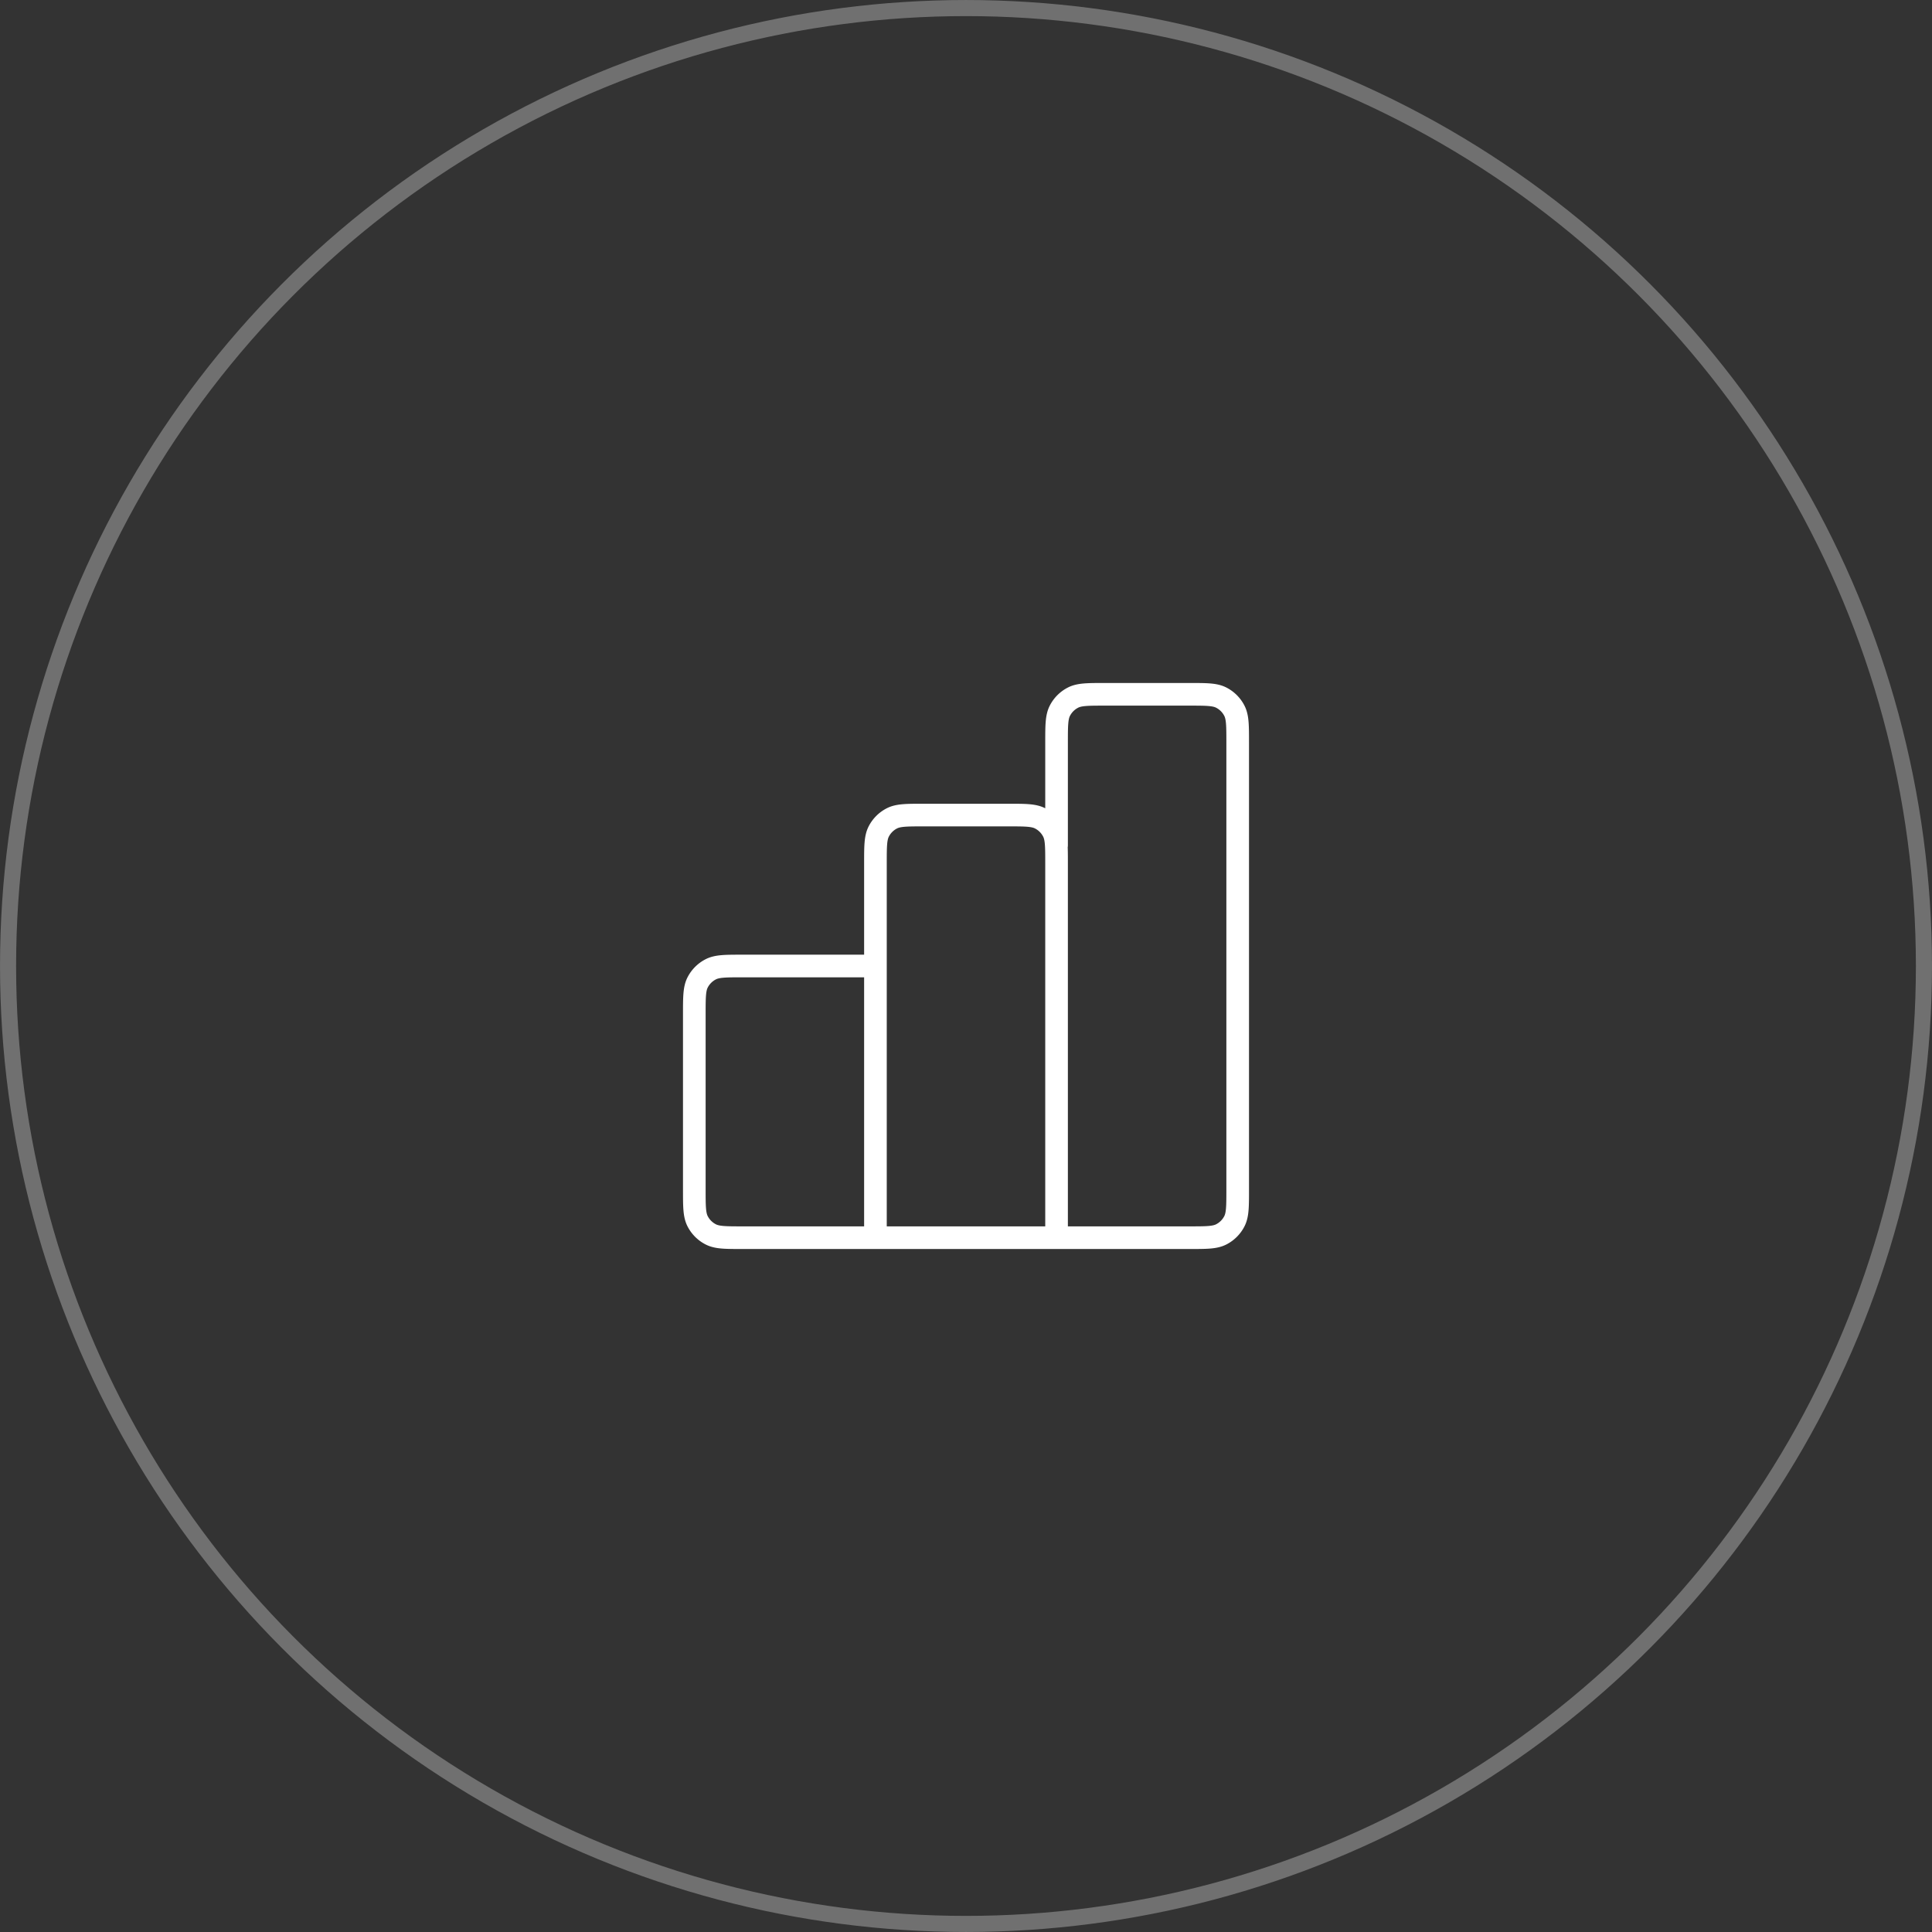
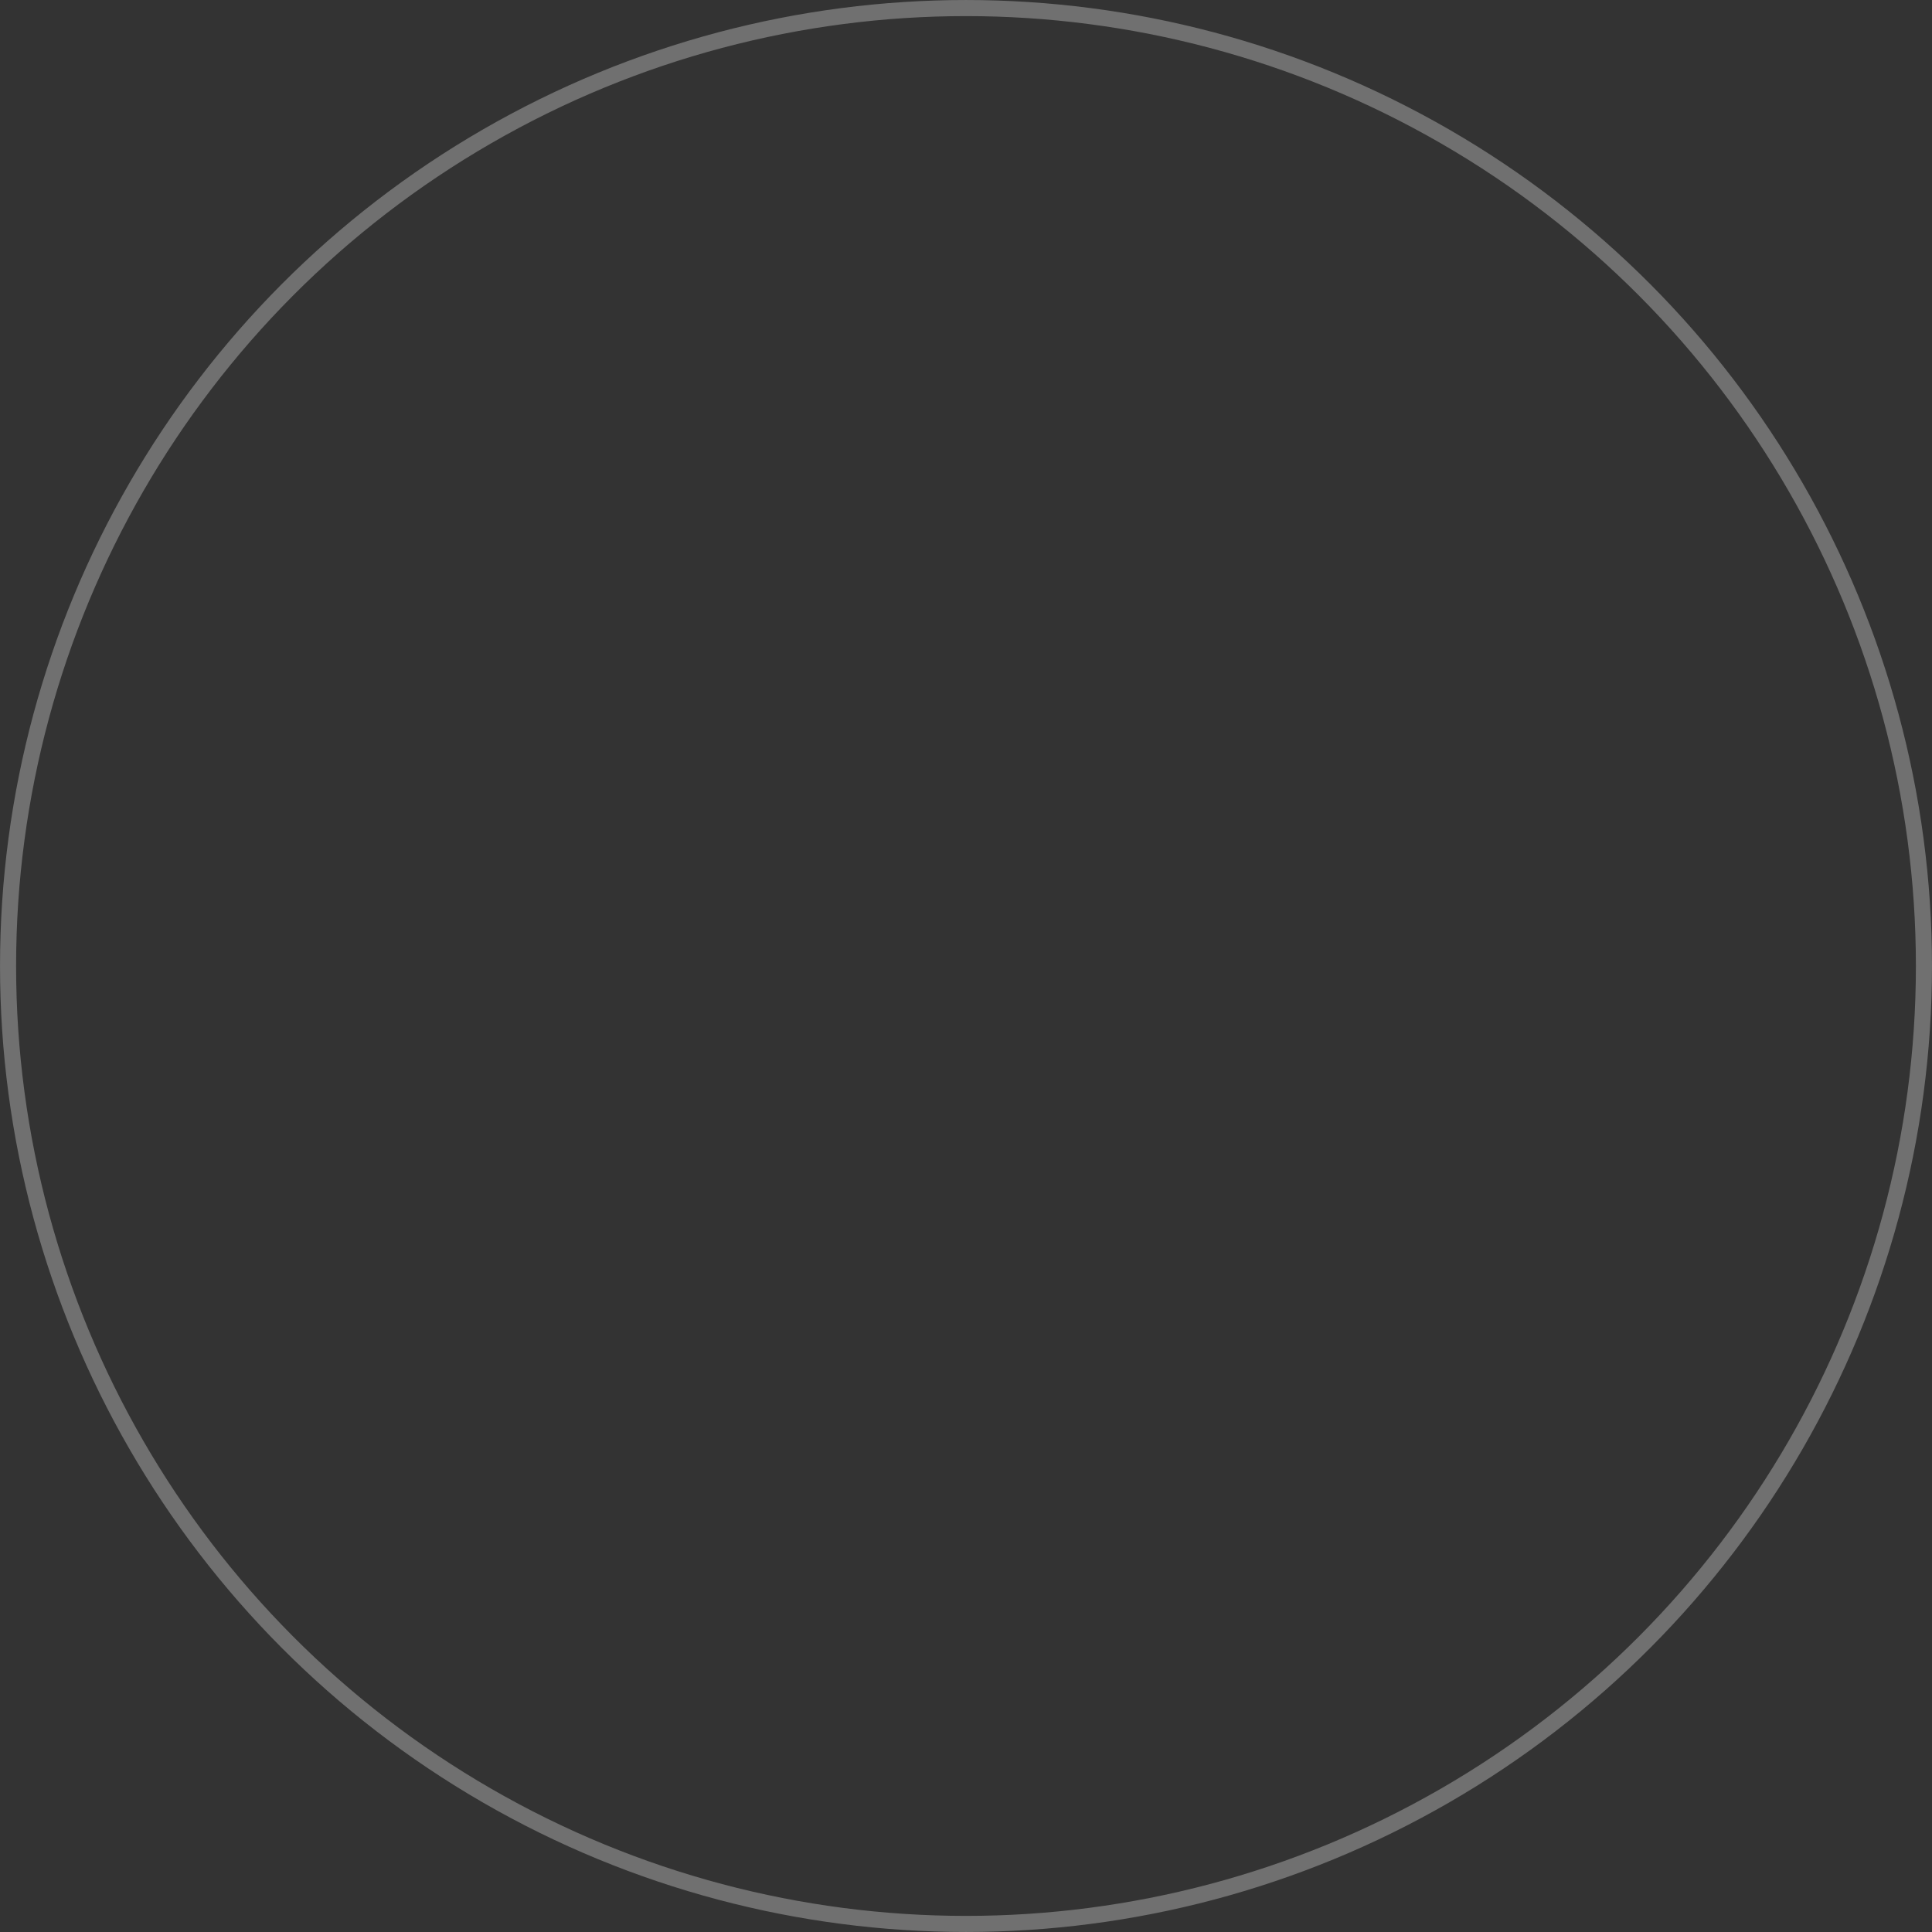
<svg xmlns="http://www.w3.org/2000/svg" width="64" height="64" viewBox="0 0 64 64" fill="none">
  <rect x="0" y="0" width="64" height="64" fill="#333333" stroke="none" />
  <circle opacity=".3" cx="32" cy="32" r="31.733" stroke="#fff" stroke-width=".533" />
-   <path d="M29 32h-4.4c-.56 0-.84 0-1.054.109a1 1 0 00-.437.437C23 32.76 23 33.04 23 33.6v5.8c0 .56 0 .84.109 1.054a1 1 0 00.437.437C23.76 41 24.04 41 24.6 41H29m0 0h6m-6 0V28.6c0-.56 0-.84.109-1.054a1 1 0 01.437-.437C29.76 27 30.04 27 30.6 27h2.8c.56 0 .84 0 1.054.109a1 1 0 01.437.437C35 27.76 35 28.04 35 28.6V41m0 0h4.4c.56 0 .84 0 1.054-.109a1 1 0 00.437-.437C41 40.24 41 39.96 41 39.4V24.6c0-.56 0-.84-.109-1.054a1 1 0 00-.437-.437C40.24 23 39.96 23 39.4 23h-2.8c-.56 0-.84 0-1.054.109a1 1 0 00-.437.437C35 23.76 35 24.04 35 24.6V28" stroke="#fff" stroke-width=".75" stroke-linecap="round" stroke-linejoin="round" />
</svg>